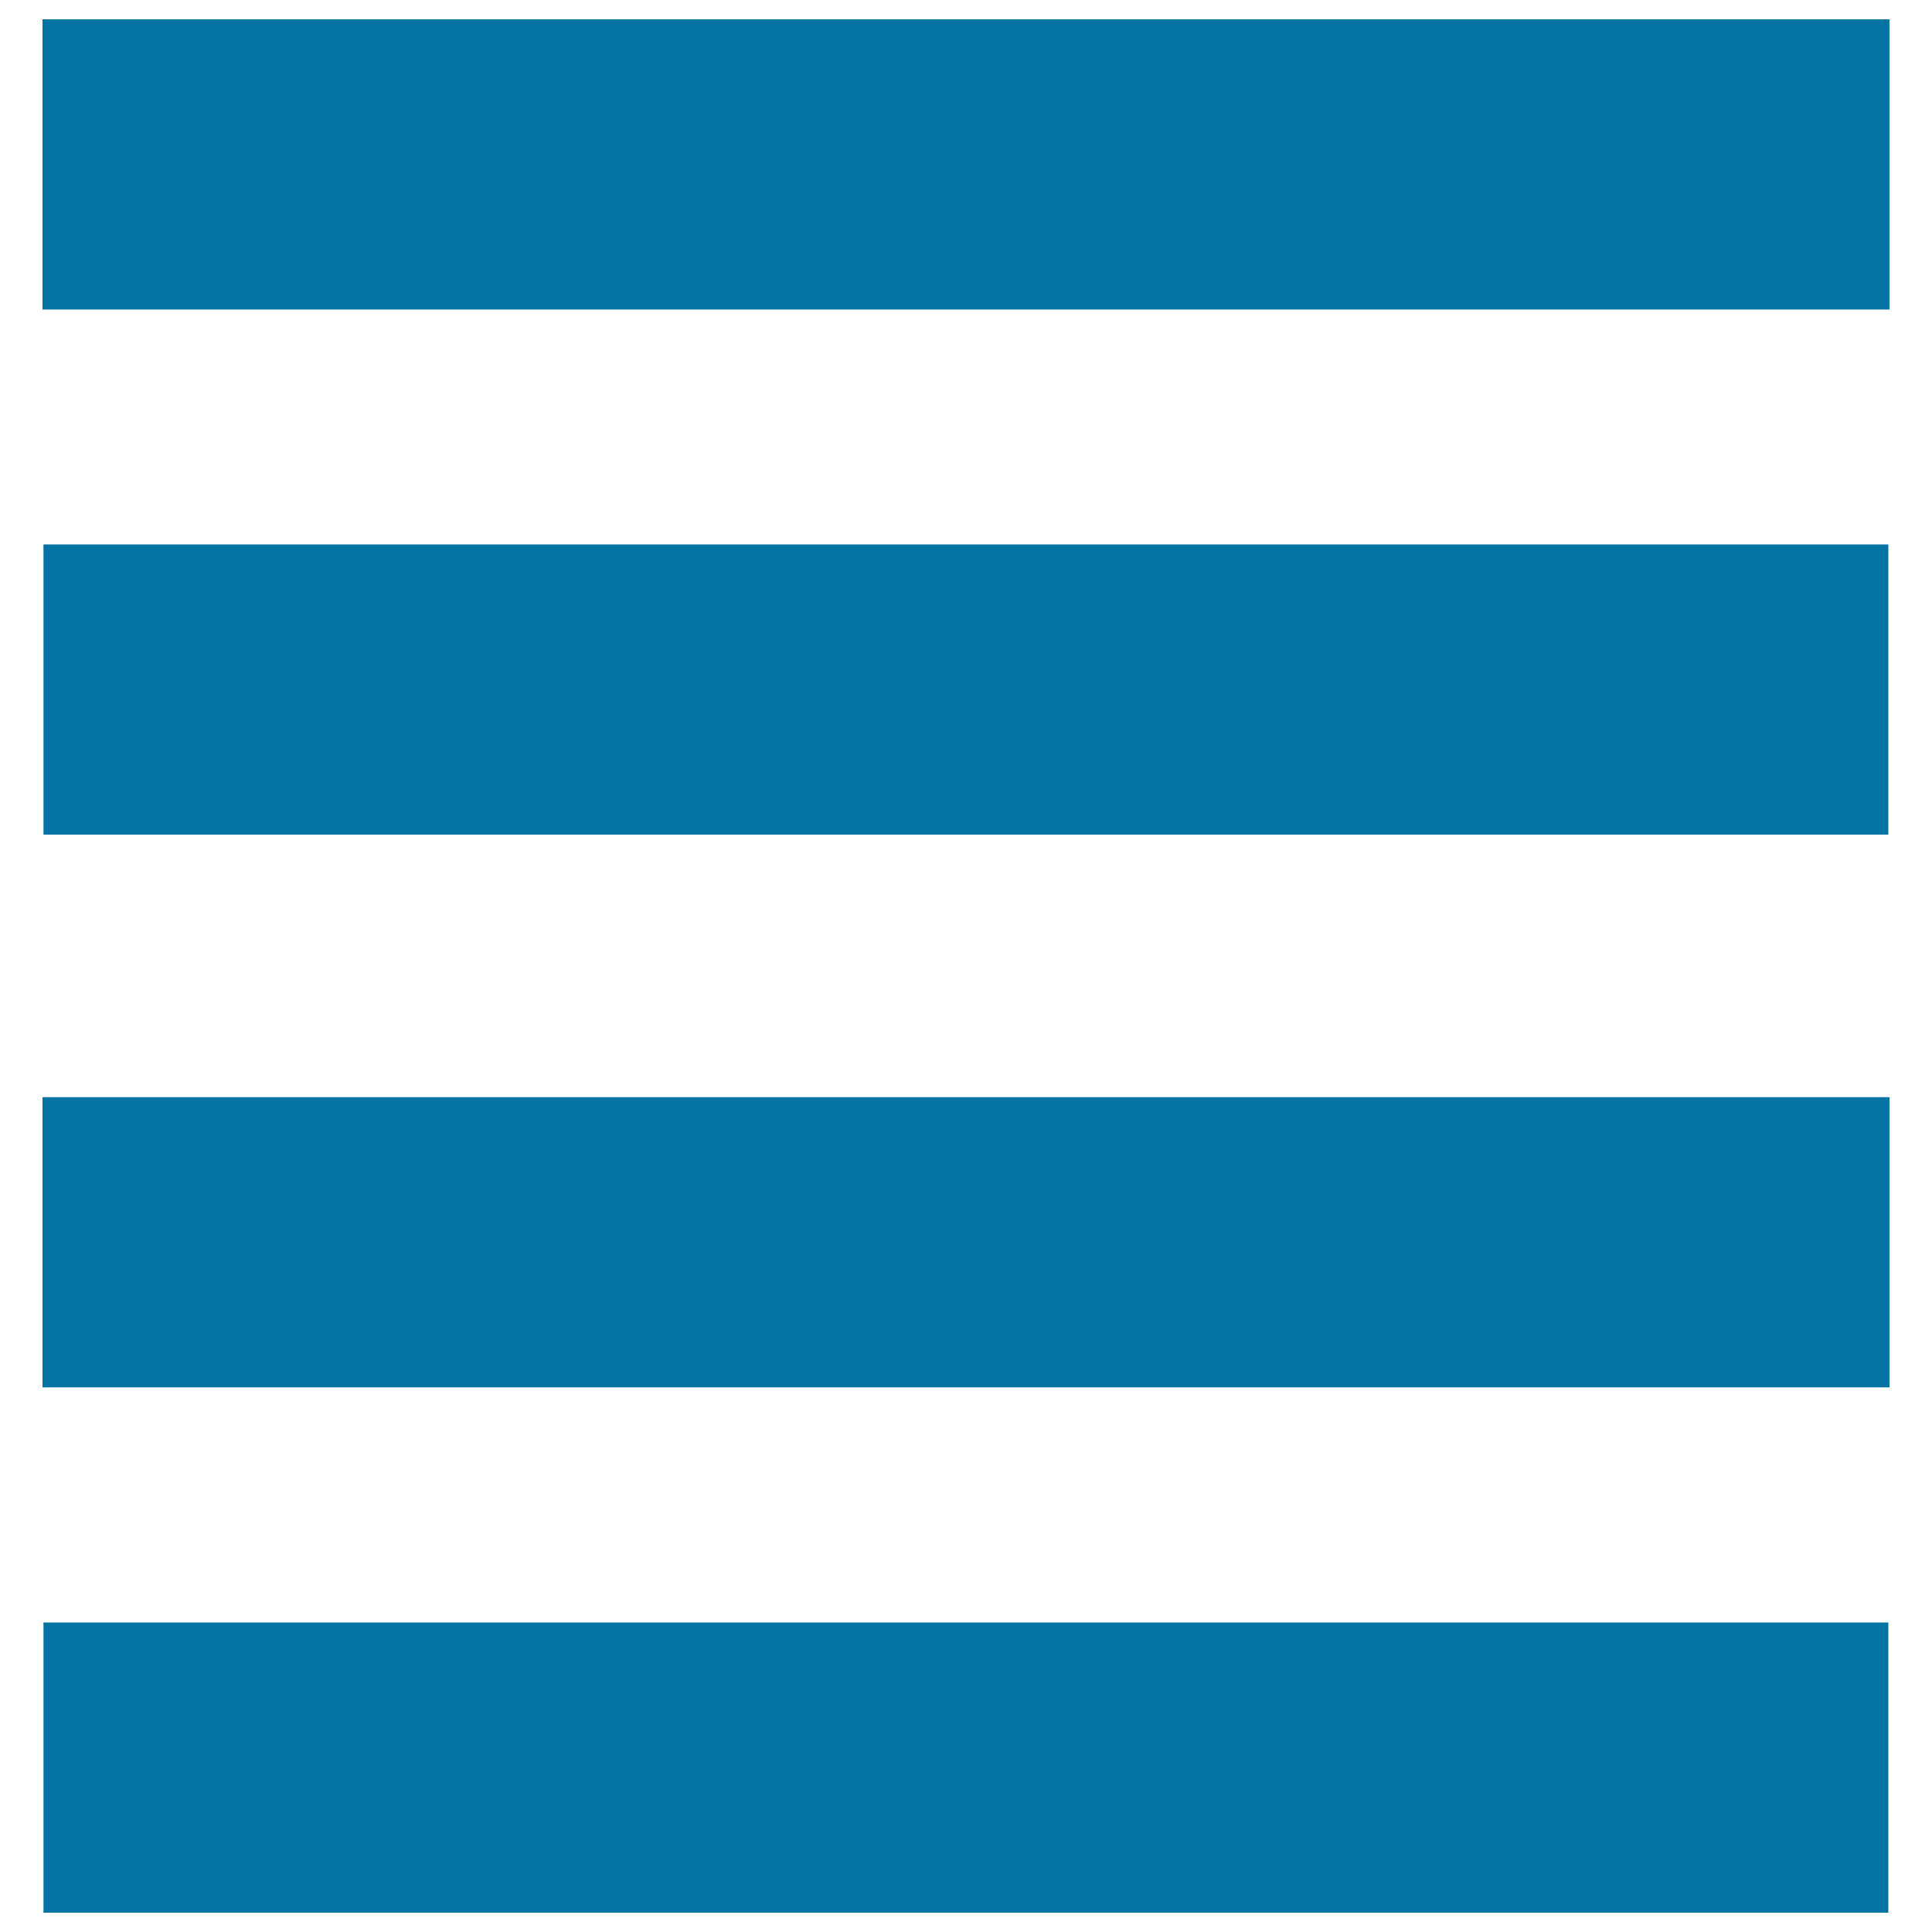
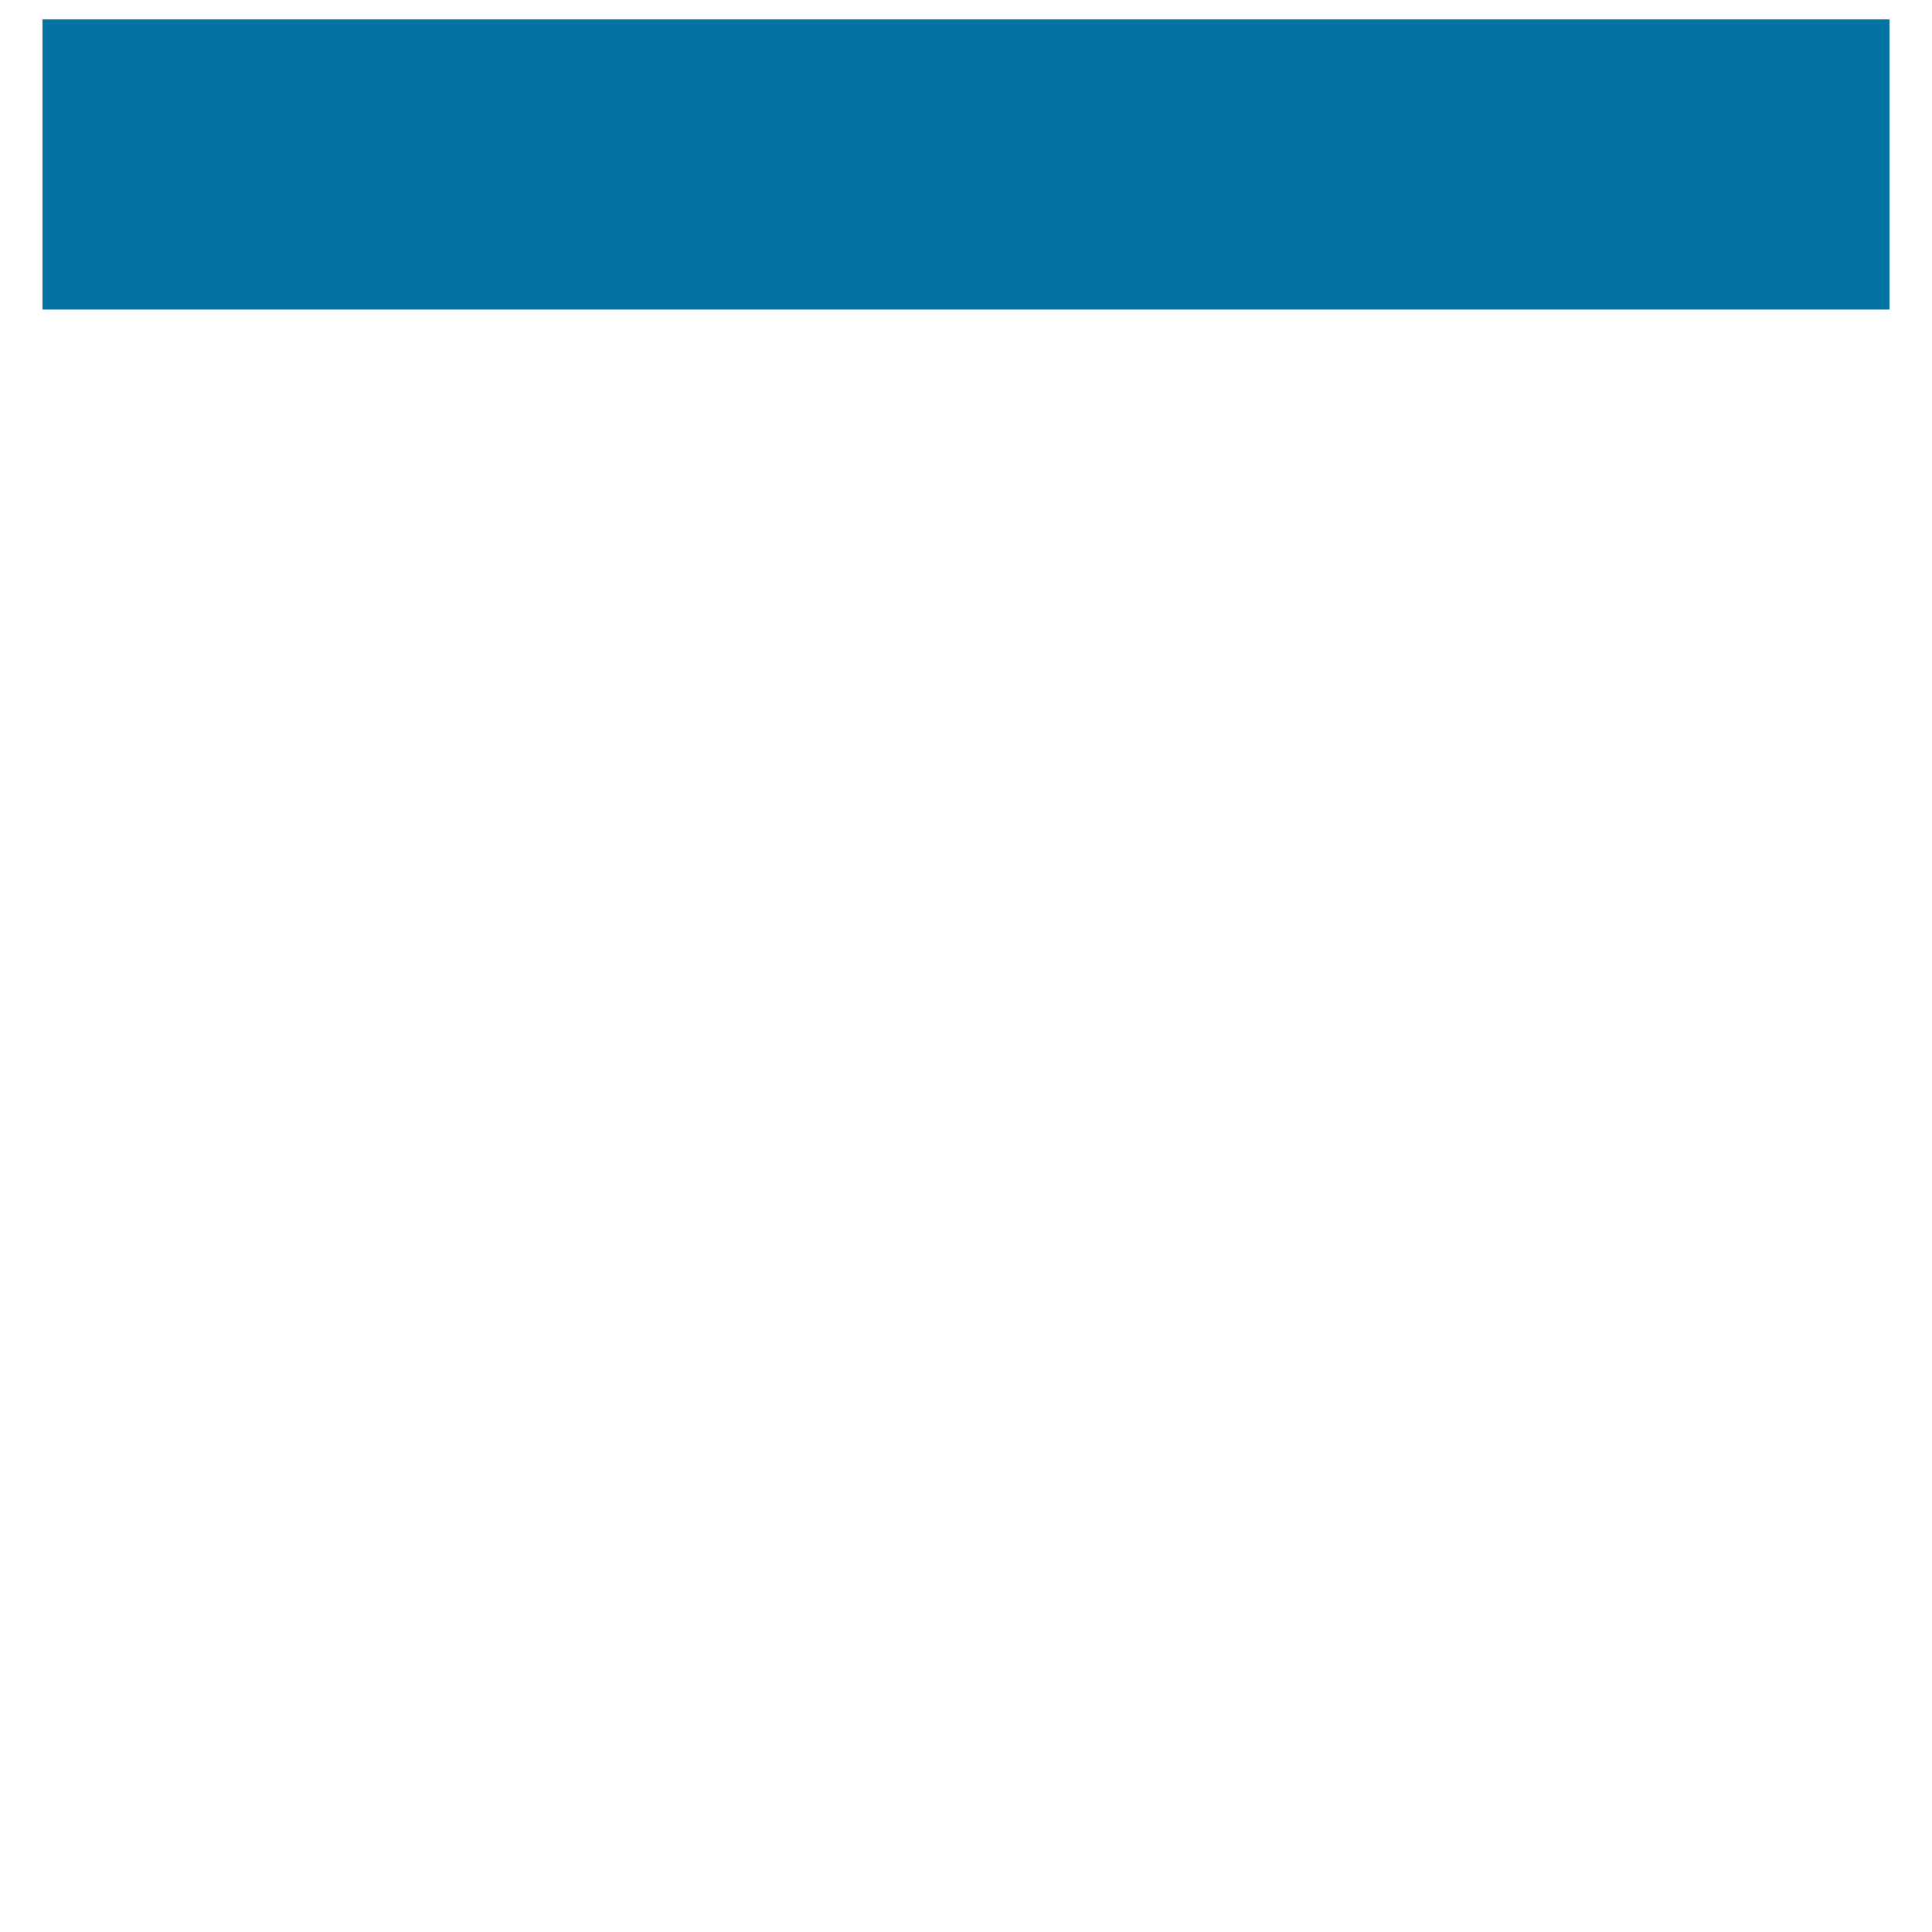
<svg xmlns="http://www.w3.org/2000/svg" viewBox="0 0 1000 1000" style="fill:#0273a2">
  <title>Menu Symbol Of Four Lines SVG icon</title>
  <g>
    <g>
      <rect x="22" y="10" width="956" height="150.2" />
-       <rect x="22.5" y="281.8" width="954.9" height="150.2" />
-       <rect x="22" y="567.9" width="956" height="150.2" />
-       <rect x="22.5" y="839.8" width="954.9" height="150.2" />
    </g>
  </g>
</svg>